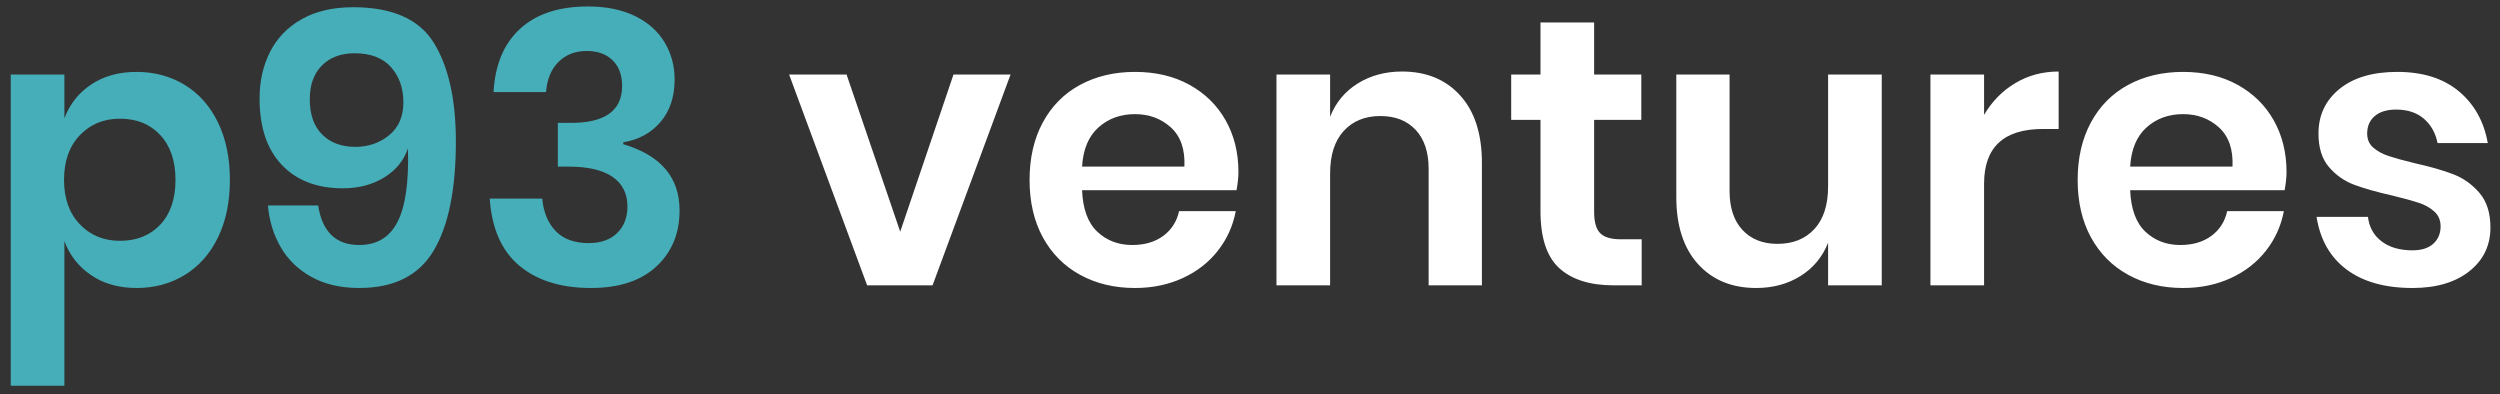
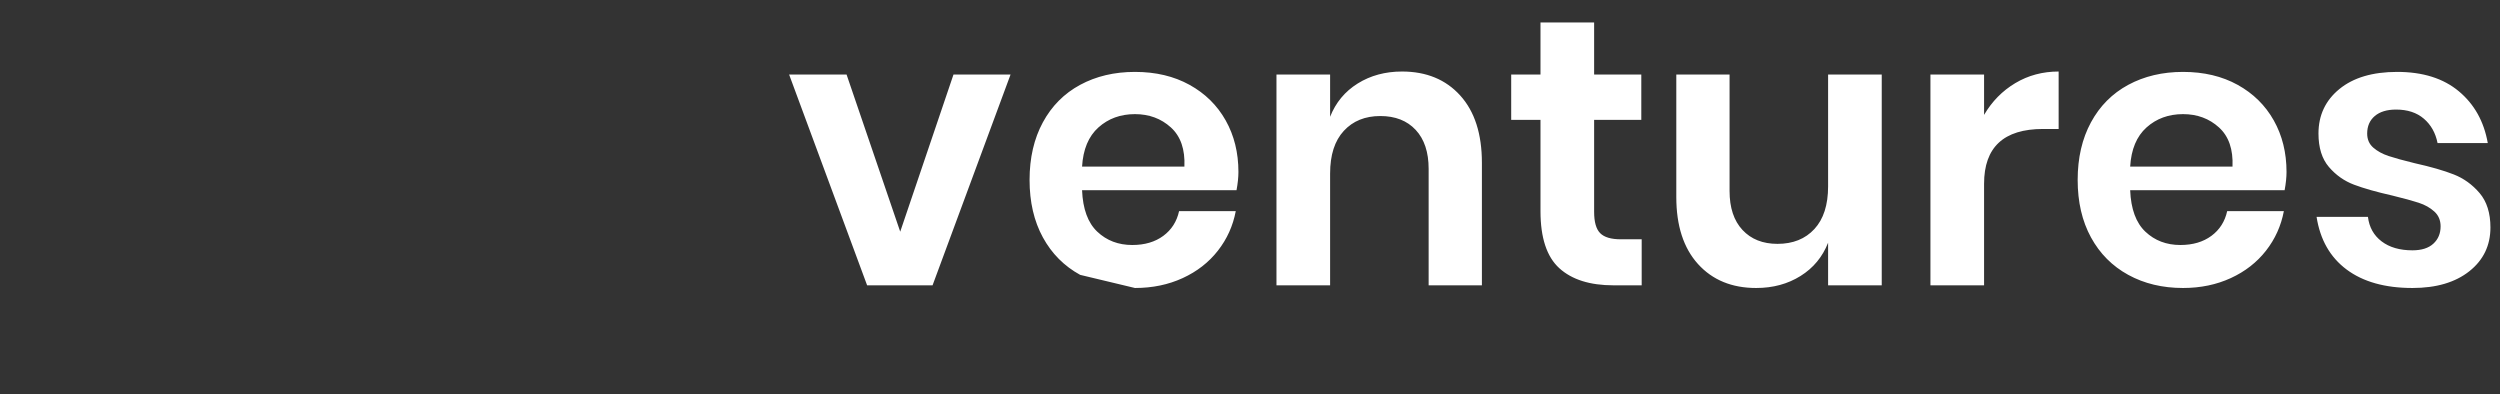
<svg xmlns="http://www.w3.org/2000/svg" width="184px" height="29px" viewBox="0 0 184 29">
  <rect x="0" y="0" width="184" height="29" fill="#333333" stroke="none" />
  <title>P93 Ventures</title>
  <desc>Created with Sketch.</desc>
  <g id="P93-Ventures" stroke="none" stroke-width="1" fill="none" fill-rule="evenodd">
    <g id="Artboard" transform="translate(-86, -371)" fill-rule="nonzero">
      <g id="P93-Ventures" transform="translate(86.792, 371.476)">
-         <path d="M3.948,5.012 L-4.26325641e-14,5.012 L-4.26325641e-14,27.916 L3.948,27.916 L3.948,17.276 C4.34,18.321 4.998,19.157 5.922,19.782 C6.846,20.407 7.961,20.72 9.268,20.72 C10.575,20.72 11.751,20.403 12.796,19.768 C13.841,19.133 14.658,18.214 15.246,17.01 C15.834,15.806 16.128,14.392 16.128,12.768 C16.128,11.144 15.834,9.73 15.246,8.526 C14.658,7.322 13.841,6.403 12.796,5.768 C11.751,5.133 10.575,4.816 9.268,4.816 C7.961,4.816 6.846,5.124 5.922,5.74 C4.998,6.356 4.34,7.187 3.948,8.232 L3.948,8.231 L3.948,5.012 Z M8.036,17.248 C6.841,17.248 5.857,16.842 5.082,16.03 C4.307,15.218 3.92,14.131 3.92,12.768 C3.92,11.387 4.307,10.29 5.082,9.478 C5.857,8.666 6.841,8.26 8.036,8.26 C9.268,8.26 10.257,8.661 11.004,9.464 C11.751,10.267 12.124,11.368 12.124,12.768 C12.124,14.168 11.751,15.265 11.004,16.058 C10.257,16.851 9.268,17.248 8.036,17.248 Z M25.648,20.72 C28.205,20.72 30.03,19.805 31.122,17.976 C32.214,16.147 32.76,13.468 32.76,9.94 C32.76,6.841 32.219,4.419 31.136,2.674 C30.053,0.929 28.075,0.056 25.2,0.056 C23.725,0.056 22.47,0.345 21.434,0.924 C20.398,1.503 19.619,2.301 19.096,3.318 C18.573,4.335 18.312,5.488 18.312,6.776 C18.312,8.885 18.858,10.514 19.95,11.662 C21.042,12.81 22.54,13.384 24.444,13.384 C25.601,13.384 26.614,13.118 27.482,12.586 C28.35,12.054 28.933,11.34 29.232,10.444 C29.307,12.889 29.055,14.686 28.476,15.834 C27.897,16.982 26.955,17.556 25.648,17.556 C23.931,17.556 22.923,16.585 22.624,14.644 L22.624,14.644 L18.928,14.644 C19.021,15.764 19.334,16.786 19.866,17.71 C20.398,18.634 21.154,19.367 22.134,19.908 C23.114,20.449 24.285,20.72 25.648,20.72 Z M25.368,10.332 C24.341,10.332 23.525,10.029 22.918,9.422 C22.311,8.815 22.008,7.952 22.008,6.832 C22.008,5.768 22.307,4.937 22.904,4.34 C23.501,3.743 24.304,3.444 25.312,3.444 C26.488,3.444 27.379,3.785 27.986,4.466 C28.593,5.147 28.896,6.011 28.896,7.056 C28.896,8.101 28.546,8.909 27.846,9.478 C27.146,10.047 26.32,10.332 25.368,10.332 Z M42.7,20.72 C44.772,20.72 46.377,20.193 47.516,19.138 C48.655,18.083 49.224,16.707 49.224,15.008 C49.224,12.581 47.843,10.957 45.08,10.136 L45.08,10.136 L45.08,9.996 C46.219,9.809 47.133,9.31 47.824,8.498 C48.515,7.686 48.86,6.645 48.86,5.376 C48.86,4.368 48.613,3.453 48.118,2.632 C47.623,1.811 46.895,1.167 45.934,0.7 C44.973,0.233 43.82,-2.84217094e-14 42.476,-2.84217094e-14 C40.348,-2.84217094e-14 38.687,0.546 37.492,1.638 C36.297,2.73 35.644,4.284 35.532,6.3 L35.532,6.3 L39.396,6.3 C39.471,5.348 39.779,4.606 40.32,4.074 C40.861,3.542 41.552,3.276 42.392,3.276 C43.195,3.276 43.829,3.505 44.296,3.962 C44.763,4.419 44.996,5.049 44.996,5.852 C44.996,7.7 43.689,8.605 41.076,8.568 L41.076,8.568 L40.264,8.568 L40.264,11.788 L41.076,11.788 C42.495,11.788 43.568,12.04 44.296,12.544 C45.024,13.048 45.388,13.776 45.388,14.728 C45.388,15.531 45.136,16.179 44.632,16.674 C44.128,17.169 43.428,17.416 42.532,17.416 C41.487,17.416 40.679,17.122 40.11,16.534 C39.541,15.946 39.209,15.148 39.116,14.14 L39.116,14.14 L35.252,14.14 C35.401,16.343 36.129,17.99 37.436,19.082 C38.743,20.174 40.497,20.72 42.7,20.72 Z" id="p93" fill="#45AEB8" />
-         <path d="M67.844,20.524 L73.584,5.012 L69.384,5.012 L65.464,16.576 L61.516,5.012 L57.288,5.012 L63.028,20.524 L67.844,20.524 Z M82.74,20.72 C84.028,20.72 85.199,20.477 86.254,19.992 C87.309,19.507 88.172,18.835 88.844,17.976 C89.516,17.117 89.955,16.147 90.16,15.064 L90.16,15.064 L85.988,15.064 C85.82,15.829 85.433,16.436 84.826,16.884 C84.219,17.332 83.459,17.556 82.544,17.556 C81.517,17.556 80.659,17.229 79.968,16.576 C79.277,15.923 78.904,14.905 78.848,13.524 L78.848,13.524 L90.216,13.524 C90.309,13.02 90.356,12.572 90.356,12.18 C90.356,10.761 90.043,9.497 89.418,8.386 C88.793,7.275 87.906,6.403 86.758,5.768 C85.61,5.133 84.271,4.816 82.74,4.816 C81.228,4.816 79.884,5.133 78.708,5.768 C77.532,6.403 76.617,7.322 75.964,8.526 C75.311,9.73 74.984,11.144 74.984,12.768 C74.984,14.392 75.311,15.801 75.964,16.996 C76.617,18.191 77.532,19.11 78.708,19.754 C79.884,20.398 81.228,20.72 82.74,20.72 Z M86.38,11.788 L78.848,11.788 C78.923,10.519 79.324,9.557 80.052,8.904 C80.78,8.251 81.676,7.924 82.74,7.924 C83.785,7.924 84.667,8.251 85.386,8.904 C86.105,9.557 86.436,10.519 86.38,11.788 L86.38,11.788 Z M97.104,5.012 L93.156,5.012 L93.156,20.524 L97.104,20.524 L97.104,12.292 C97.104,10.929 97.44,9.884 98.112,9.156 C98.784,8.428 99.68,8.064 100.8,8.064 C101.901,8.064 102.769,8.405 103.404,9.086 C104.039,9.767 104.356,10.724 104.356,11.956 L104.356,11.956 L104.356,20.524 L108.276,20.524 L108.276,11.508 C108.276,9.38 107.744,7.728 106.68,6.552 C105.616,5.376 104.188,4.788 102.396,4.788 C101.164,4.788 100.077,5.082 99.134,5.67 C98.191,6.258 97.515,7.075 97.104,8.12 L97.104,8.119 L97.104,5.012 Z M120.036,20.524 L120.036,17.136 L118.496,17.136 C117.787,17.136 117.283,16.987 116.984,16.688 C116.685,16.389 116.536,15.867 116.536,15.12 L116.536,15.12 L116.536,8.344 L120.008,8.344 L120.008,5.012 L116.536,5.012 L116.536,1.176 L112.588,1.176 L112.588,5.012 L110.432,5.012 L110.432,8.344 L112.588,8.344 L112.588,15.064 C112.588,17.024 113.05,18.424 113.974,19.264 C114.898,20.104 116.228,20.524 117.964,20.524 L117.964,20.524 L120.036,20.524 Z M128.464,20.72 C129.696,20.72 130.783,20.426 131.726,19.838 C132.669,19.25 133.345,18.433 133.756,17.388 L133.756,17.388 L133.756,20.524 L137.704,20.524 L137.704,5.012 L133.756,5.012 L133.756,13.244 C133.756,14.607 133.42,15.652 132.748,16.38 C132.076,17.108 131.171,17.472 130.032,17.472 C128.949,17.472 128.091,17.131 127.456,16.45 C126.821,15.769 126.504,14.812 126.504,13.58 L126.504,13.58 L126.504,5.012 L122.584,5.012 L122.584,14.028 C122.584,16.137 123.116,17.78 124.18,18.956 C125.244,20.132 126.672,20.72 128.464,20.72 Z M145.236,20.524 L145.236,13.048 C145.236,10.36 146.683,9.016 149.576,9.016 L149.576,9.016 L150.724,9.016 L150.724,4.788 C149.548,4.788 148.484,5.073 147.532,5.642 C146.58,6.211 145.815,6.991 145.236,7.98 L145.236,7.98 L145.236,5.012 L141.288,5.012 L141.288,20.524 L145.236,20.524 Z M159.88,20.72 C161.168,20.72 162.339,20.477 163.394,19.992 C164.449,19.507 165.312,18.835 165.984,17.976 C166.656,17.117 167.095,16.147 167.3,15.064 L167.3,15.064 L163.128,15.064 C162.96,15.829 162.573,16.436 161.966,16.884 C161.359,17.332 160.599,17.556 159.684,17.556 C158.657,17.556 157.799,17.229 157.108,16.576 C156.417,15.923 156.044,14.905 155.988,13.524 L155.988,13.524 L167.356,13.524 C167.449,13.02 167.496,12.572 167.496,12.18 C167.496,10.761 167.183,9.497 166.558,8.386 C165.933,7.275 165.046,6.403 163.898,5.768 C162.75,5.133 161.411,4.816 159.88,4.816 C158.368,4.816 157.024,5.133 155.848,5.768 C154.672,6.403 153.757,7.322 153.104,8.526 C152.451,9.73 152.124,11.144 152.124,12.768 C152.124,14.392 152.451,15.801 153.104,16.996 C153.757,18.191 154.672,19.11 155.848,19.754 C157.024,20.398 158.368,20.72 159.88,20.72 Z M163.52,11.788 L155.988,11.788 C156.063,10.519 156.464,9.557 157.192,8.904 C157.92,8.251 158.816,7.924 159.88,7.924 C160.925,7.924 161.807,8.251 162.526,8.904 C163.245,9.557 163.576,10.519 163.52,11.788 L163.52,11.788 Z M176.764,20.72 C178.519,20.72 179.914,20.309 180.95,19.488 C181.986,18.667 182.504,17.593 182.504,16.268 C182.504,15.204 182.238,14.359 181.706,13.734 C181.174,13.109 180.539,12.651 179.802,12.362 C179.065,12.073 178.108,11.797 176.932,11.536 C176.092,11.331 175.448,11.153 175,11.004 C174.552,10.855 174.179,10.649 173.88,10.388 C173.581,10.127 173.432,9.781 173.432,9.352 C173.432,8.811 173.619,8.381 173.992,8.064 C174.365,7.747 174.888,7.588 175.56,7.588 C176.4,7.588 177.081,7.812 177.604,8.26 C178.127,8.708 178.463,9.305 178.612,10.052 L178.612,10.052 L182.308,10.052 C182.028,8.465 181.319,7.196 180.18,6.244 C179.041,5.292 177.529,4.816 175.644,4.816 C173.833,4.816 172.415,5.236 171.388,6.076 C170.361,6.916 169.848,8.008 169.848,9.352 C169.848,10.397 170.105,11.219 170.618,11.816 C171.131,12.413 171.747,12.847 172.466,13.118 C173.185,13.389 174.123,13.655 175.28,13.916 C176.12,14.121 176.769,14.299 177.226,14.448 C177.683,14.597 178.066,14.812 178.374,15.092 C178.682,15.372 178.836,15.736 178.836,16.184 C178.836,16.707 178.659,17.131 178.304,17.458 C177.949,17.785 177.436,17.948 176.764,17.948 C175.831,17.948 175.075,17.729 174.496,17.29 C173.917,16.851 173.581,16.249 173.488,15.484 L173.488,15.484 L169.708,15.484 C169.969,17.164 170.707,18.457 171.92,19.362 C173.133,20.267 174.748,20.72 176.764,20.72 Z" id="ventures" fill="#FFFFFF" />
+         <path d="M67.844,20.524 L73.584,5.012 L69.384,5.012 L65.464,16.576 L61.516,5.012 L57.288,5.012 L63.028,20.524 L67.844,20.524 Z M82.74,20.72 C84.028,20.72 85.199,20.477 86.254,19.992 C87.309,19.507 88.172,18.835 88.844,17.976 C89.516,17.117 89.955,16.147 90.16,15.064 L90.16,15.064 L85.988,15.064 C85.82,15.829 85.433,16.436 84.826,16.884 C84.219,17.332 83.459,17.556 82.544,17.556 C81.517,17.556 80.659,17.229 79.968,16.576 C79.277,15.923 78.904,14.905 78.848,13.524 L78.848,13.524 L90.216,13.524 C90.309,13.02 90.356,12.572 90.356,12.18 C90.356,10.761 90.043,9.497 89.418,8.386 C88.793,7.275 87.906,6.403 86.758,5.768 C85.61,5.133 84.271,4.816 82.74,4.816 C81.228,4.816 79.884,5.133 78.708,5.768 C77.532,6.403 76.617,7.322 75.964,8.526 C75.311,9.73 74.984,11.144 74.984,12.768 C74.984,14.392 75.311,15.801 75.964,16.996 C76.617,18.191 77.532,19.11 78.708,19.754 Z M86.38,11.788 L78.848,11.788 C78.923,10.519 79.324,9.557 80.052,8.904 C80.78,8.251 81.676,7.924 82.74,7.924 C83.785,7.924 84.667,8.251 85.386,8.904 C86.105,9.557 86.436,10.519 86.38,11.788 L86.38,11.788 Z M97.104,5.012 L93.156,5.012 L93.156,20.524 L97.104,20.524 L97.104,12.292 C97.104,10.929 97.44,9.884 98.112,9.156 C98.784,8.428 99.68,8.064 100.8,8.064 C101.901,8.064 102.769,8.405 103.404,9.086 C104.039,9.767 104.356,10.724 104.356,11.956 L104.356,11.956 L104.356,20.524 L108.276,20.524 L108.276,11.508 C108.276,9.38 107.744,7.728 106.68,6.552 C105.616,5.376 104.188,4.788 102.396,4.788 C101.164,4.788 100.077,5.082 99.134,5.67 C98.191,6.258 97.515,7.075 97.104,8.12 L97.104,8.119 L97.104,5.012 Z M120.036,20.524 L120.036,17.136 L118.496,17.136 C117.787,17.136 117.283,16.987 116.984,16.688 C116.685,16.389 116.536,15.867 116.536,15.12 L116.536,15.12 L116.536,8.344 L120.008,8.344 L120.008,5.012 L116.536,5.012 L116.536,1.176 L112.588,1.176 L112.588,5.012 L110.432,5.012 L110.432,8.344 L112.588,8.344 L112.588,15.064 C112.588,17.024 113.05,18.424 113.974,19.264 C114.898,20.104 116.228,20.524 117.964,20.524 L117.964,20.524 L120.036,20.524 Z M128.464,20.72 C129.696,20.72 130.783,20.426 131.726,19.838 C132.669,19.25 133.345,18.433 133.756,17.388 L133.756,17.388 L133.756,20.524 L137.704,20.524 L137.704,5.012 L133.756,5.012 L133.756,13.244 C133.756,14.607 133.42,15.652 132.748,16.38 C132.076,17.108 131.171,17.472 130.032,17.472 C128.949,17.472 128.091,17.131 127.456,16.45 C126.821,15.769 126.504,14.812 126.504,13.58 L126.504,13.58 L126.504,5.012 L122.584,5.012 L122.584,14.028 C122.584,16.137 123.116,17.78 124.18,18.956 C125.244,20.132 126.672,20.72 128.464,20.72 Z M145.236,20.524 L145.236,13.048 C145.236,10.36 146.683,9.016 149.576,9.016 L149.576,9.016 L150.724,9.016 L150.724,4.788 C149.548,4.788 148.484,5.073 147.532,5.642 C146.58,6.211 145.815,6.991 145.236,7.98 L145.236,7.98 L145.236,5.012 L141.288,5.012 L141.288,20.524 L145.236,20.524 Z M159.88,20.72 C161.168,20.72 162.339,20.477 163.394,19.992 C164.449,19.507 165.312,18.835 165.984,17.976 C166.656,17.117 167.095,16.147 167.3,15.064 L167.3,15.064 L163.128,15.064 C162.96,15.829 162.573,16.436 161.966,16.884 C161.359,17.332 160.599,17.556 159.684,17.556 C158.657,17.556 157.799,17.229 157.108,16.576 C156.417,15.923 156.044,14.905 155.988,13.524 L155.988,13.524 L167.356,13.524 C167.449,13.02 167.496,12.572 167.496,12.18 C167.496,10.761 167.183,9.497 166.558,8.386 C165.933,7.275 165.046,6.403 163.898,5.768 C162.75,5.133 161.411,4.816 159.88,4.816 C158.368,4.816 157.024,5.133 155.848,5.768 C154.672,6.403 153.757,7.322 153.104,8.526 C152.451,9.73 152.124,11.144 152.124,12.768 C152.124,14.392 152.451,15.801 153.104,16.996 C153.757,18.191 154.672,19.11 155.848,19.754 C157.024,20.398 158.368,20.72 159.88,20.72 Z M163.52,11.788 L155.988,11.788 C156.063,10.519 156.464,9.557 157.192,8.904 C157.92,8.251 158.816,7.924 159.88,7.924 C160.925,7.924 161.807,8.251 162.526,8.904 C163.245,9.557 163.576,10.519 163.52,11.788 L163.52,11.788 Z M176.764,20.72 C178.519,20.72 179.914,20.309 180.95,19.488 C181.986,18.667 182.504,17.593 182.504,16.268 C182.504,15.204 182.238,14.359 181.706,13.734 C181.174,13.109 180.539,12.651 179.802,12.362 C179.065,12.073 178.108,11.797 176.932,11.536 C176.092,11.331 175.448,11.153 175,11.004 C174.552,10.855 174.179,10.649 173.88,10.388 C173.581,10.127 173.432,9.781 173.432,9.352 C173.432,8.811 173.619,8.381 173.992,8.064 C174.365,7.747 174.888,7.588 175.56,7.588 C176.4,7.588 177.081,7.812 177.604,8.26 C178.127,8.708 178.463,9.305 178.612,10.052 L178.612,10.052 L182.308,10.052 C182.028,8.465 181.319,7.196 180.18,6.244 C179.041,5.292 177.529,4.816 175.644,4.816 C173.833,4.816 172.415,5.236 171.388,6.076 C170.361,6.916 169.848,8.008 169.848,9.352 C169.848,10.397 170.105,11.219 170.618,11.816 C171.131,12.413 171.747,12.847 172.466,13.118 C173.185,13.389 174.123,13.655 175.28,13.916 C176.12,14.121 176.769,14.299 177.226,14.448 C177.683,14.597 178.066,14.812 178.374,15.092 C178.682,15.372 178.836,15.736 178.836,16.184 C178.836,16.707 178.659,17.131 178.304,17.458 C177.949,17.785 177.436,17.948 176.764,17.948 C175.831,17.948 175.075,17.729 174.496,17.29 C173.917,16.851 173.581,16.249 173.488,15.484 L173.488,15.484 L169.708,15.484 C169.969,17.164 170.707,18.457 171.92,19.362 C173.133,20.267 174.748,20.72 176.764,20.72 Z" id="ventures" fill="#FFFFFF" />
      </g>
    </g>
  </g>
</svg>